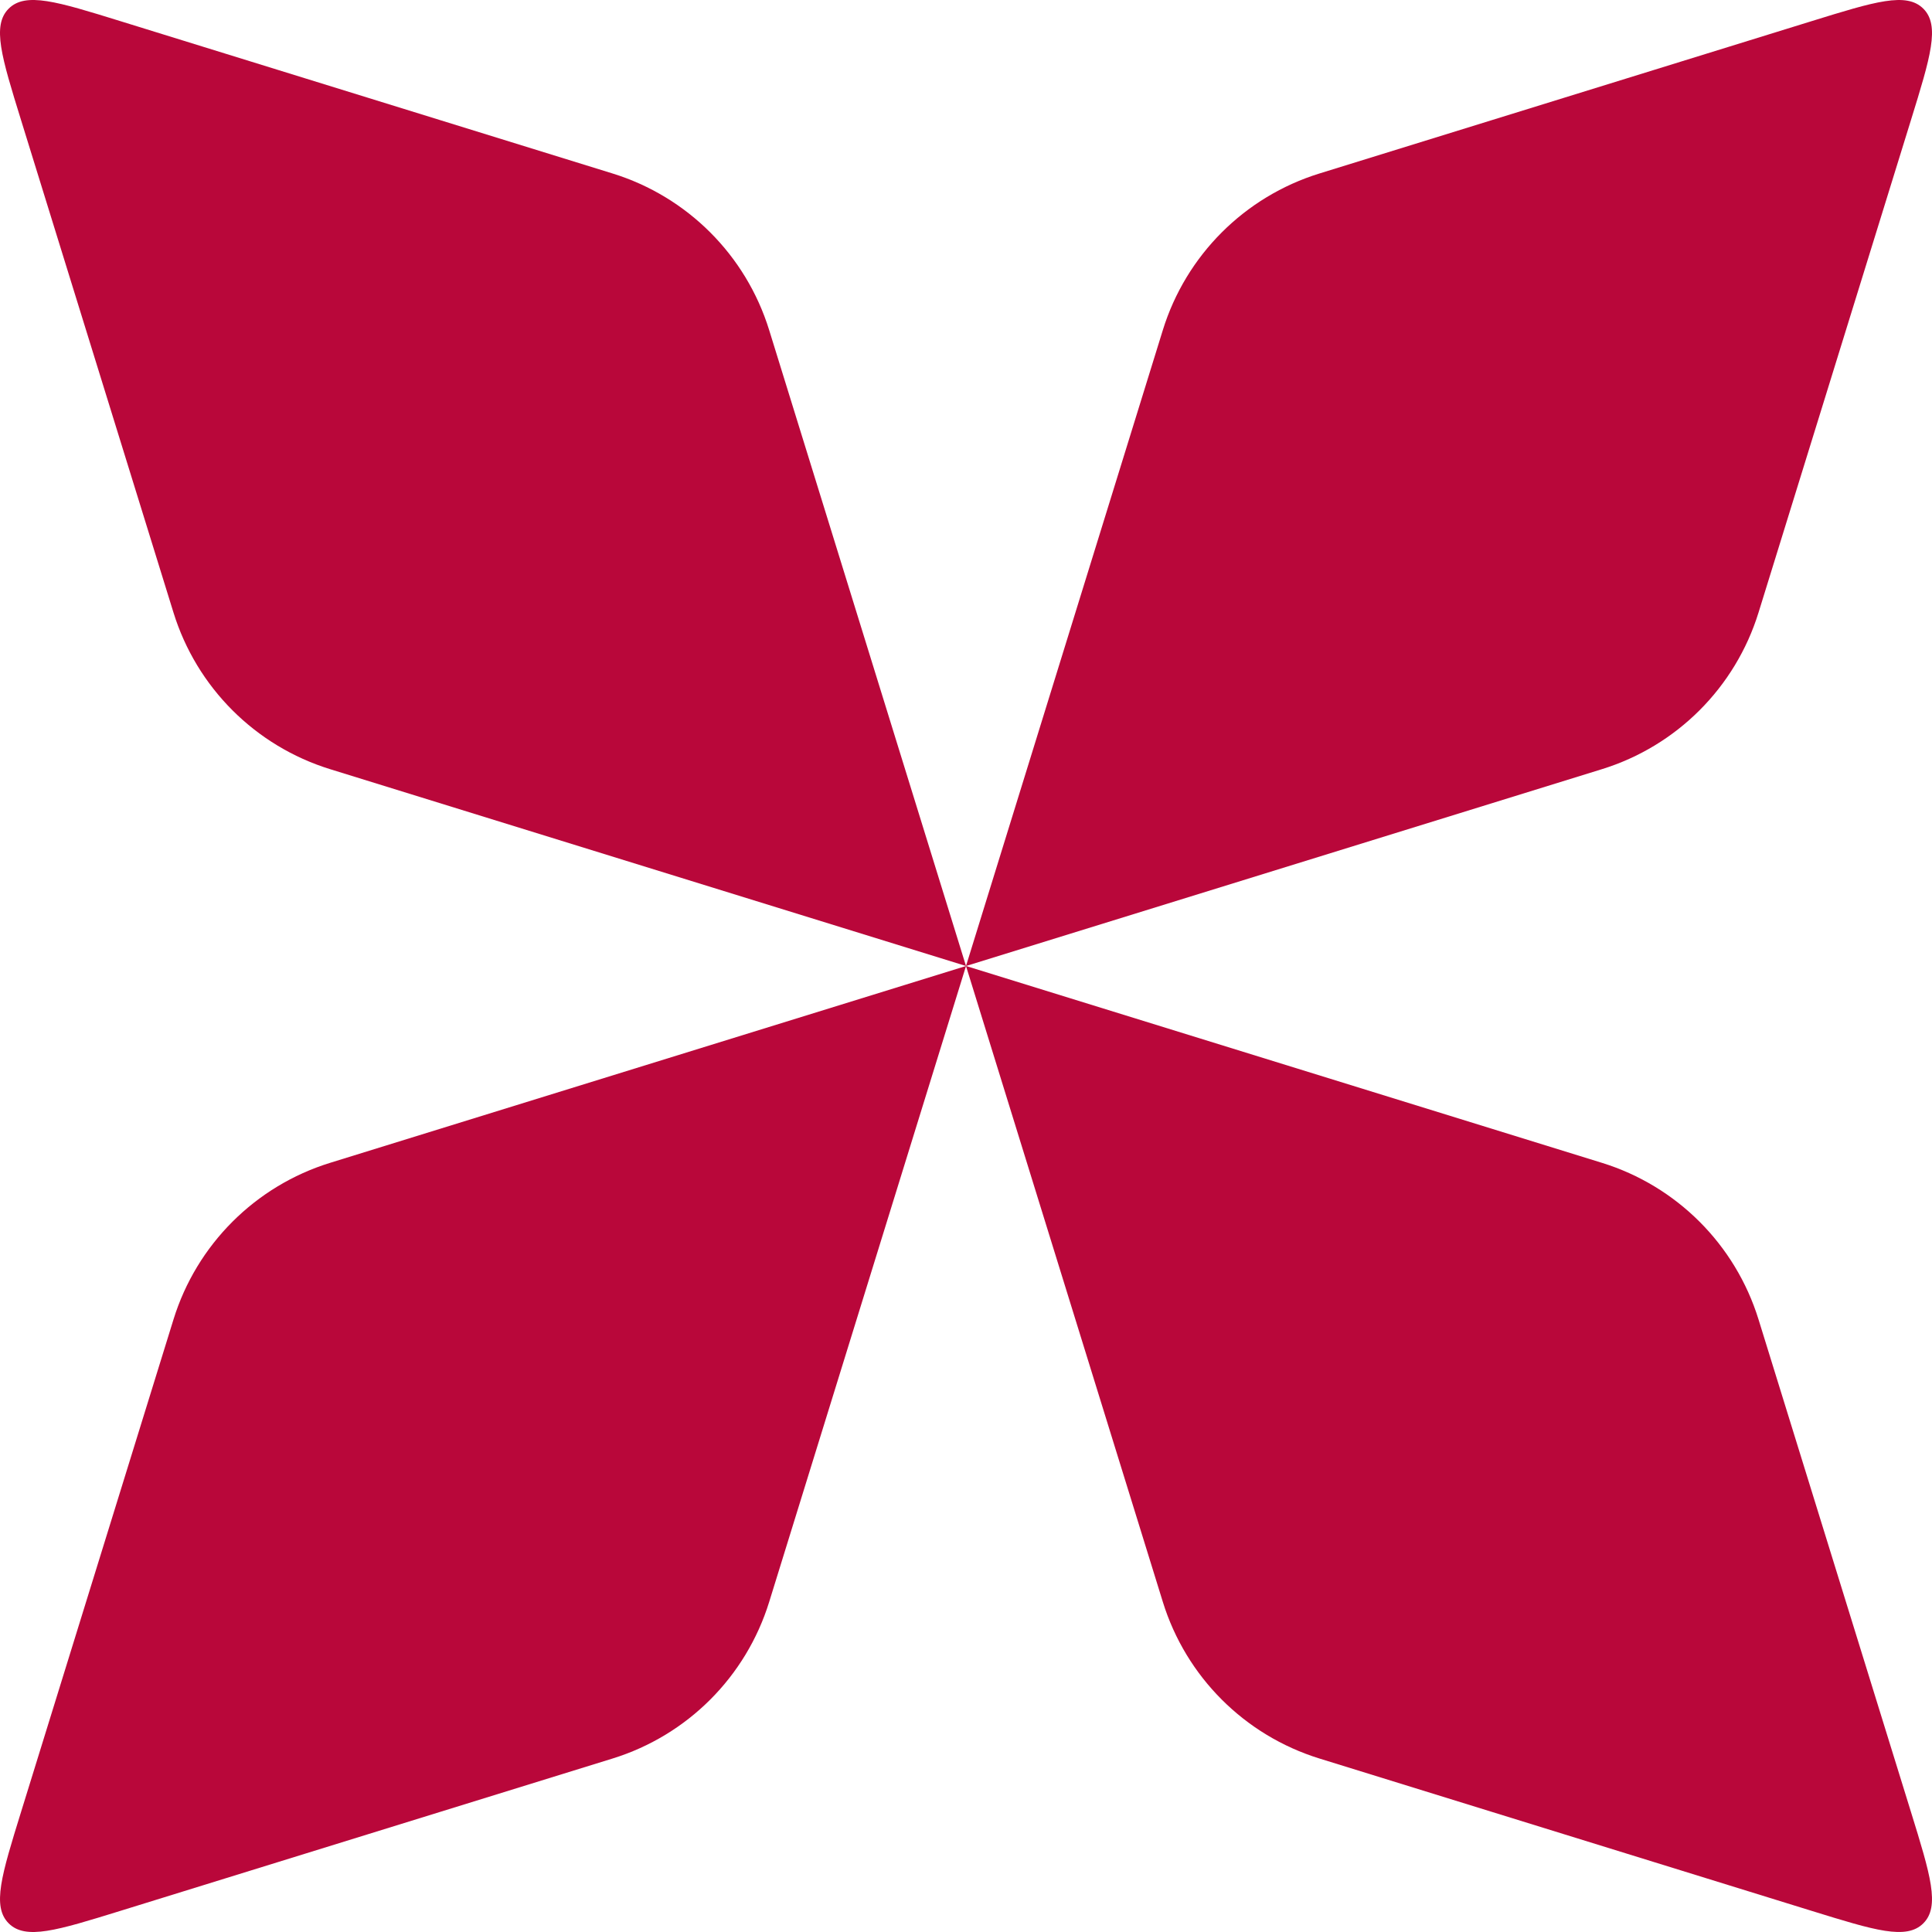
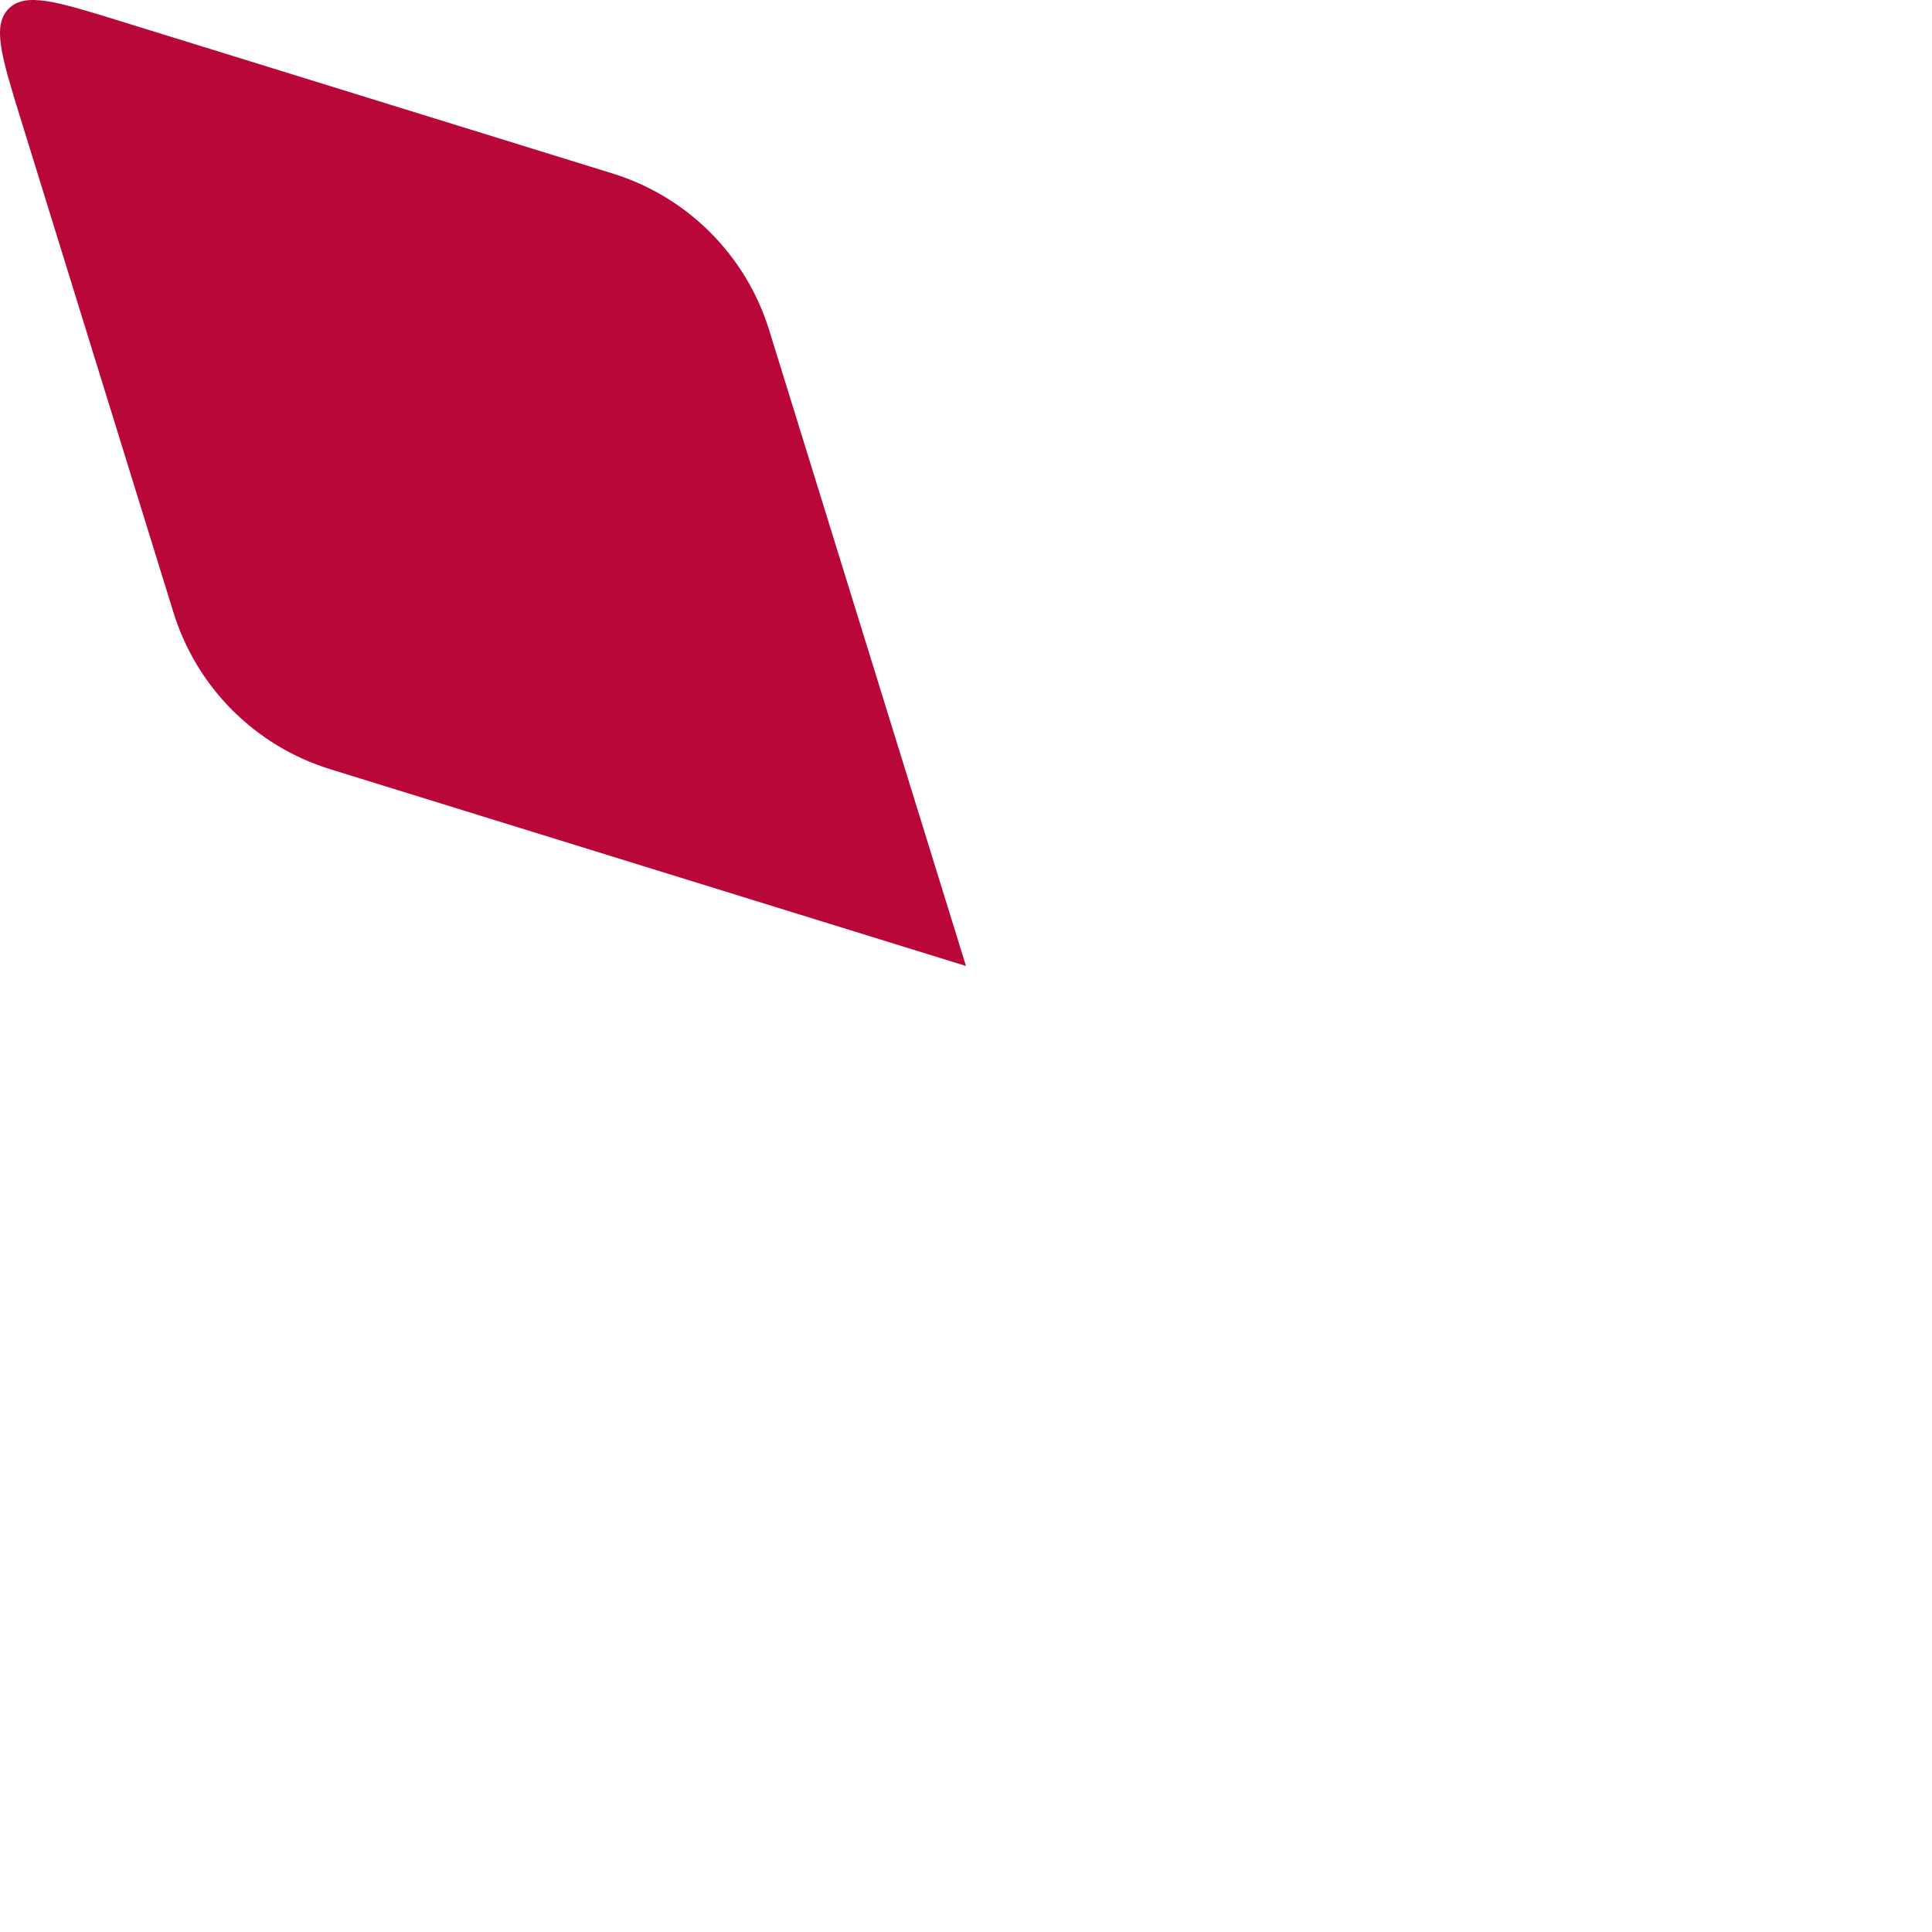
<svg xmlns="http://www.w3.org/2000/svg" width="400" height="400" viewBox="0 0 400 400" fill="none">
  <path d="M4.355 24.854C0.318 11.811 -1.701 5.289 1.794 1.794C5.289 -1.701 11.811 0.318 24.854 4.355L126.822 35.917C142.319 40.713 154.452 52.846 159.248 68.343L199.999 199.999L68.343 159.248C52.846 154.452 40.713 142.319 35.917 126.822L4.355 24.854Z" fill="#B9073A" />
-   <path d="M200.004 200L331.657 240.75C347.153 245.546 359.286 257.679 364.083 273.176L395.644 375.144C399.681 388.187 401.7 394.709 398.205 398.204C394.711 401.699 388.189 399.68 375.145 395.643L273.177 364.081C257.68 359.285 245.548 347.152 240.751 331.655L200.001 200.003L159.251 331.657C154.455 347.154 142.322 359.287 126.825 364.083L24.857 395.645C11.814 399.682 5.292 401.701 1.797 398.206C-1.698 394.711 0.321 388.189 4.358 375.146L35.92 273.178C40.716 257.681 52.849 245.548 68.346 240.752L200.001 200.001L240.751 68.344C245.548 52.848 257.681 40.715 273.178 35.919L375.145 4.357C388.189 0.32 394.711 -1.699 398.206 1.796C401.701 5.291 399.682 11.812 395.645 24.856L364.083 126.824C359.286 142.321 347.154 154.453 331.657 159.25L200.004 200Z" fill="#B9073A" />
</svg>